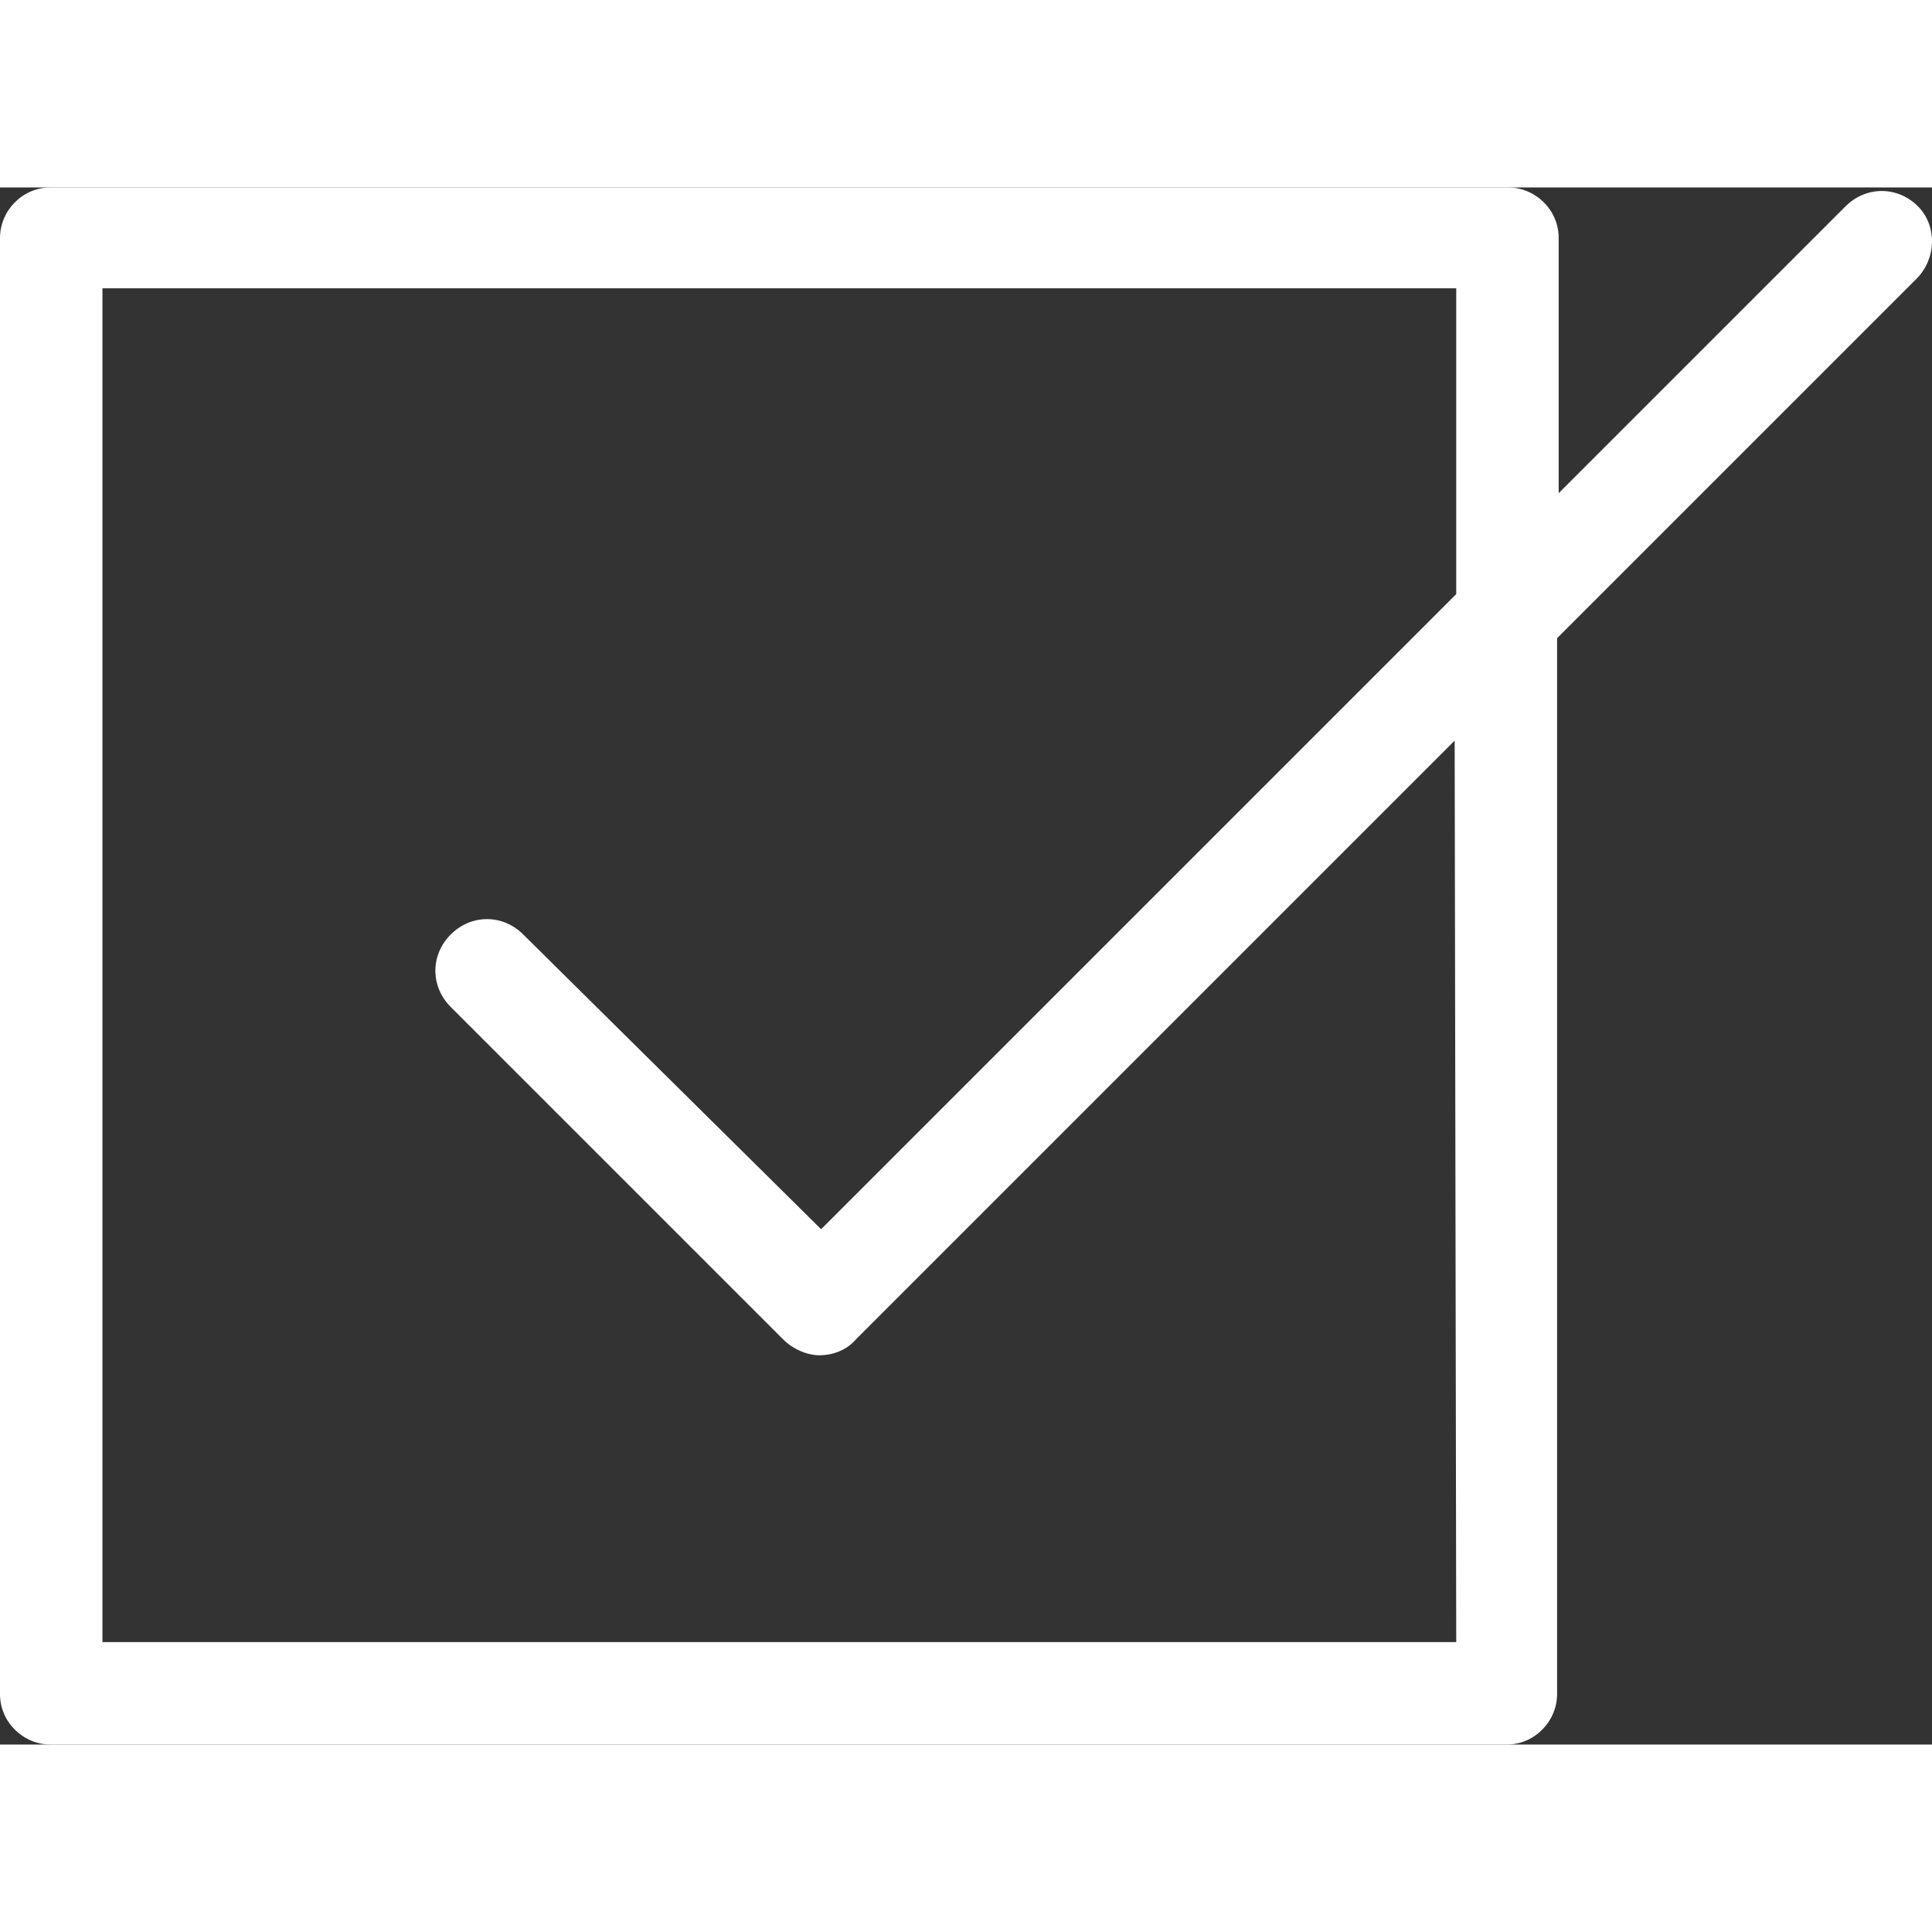
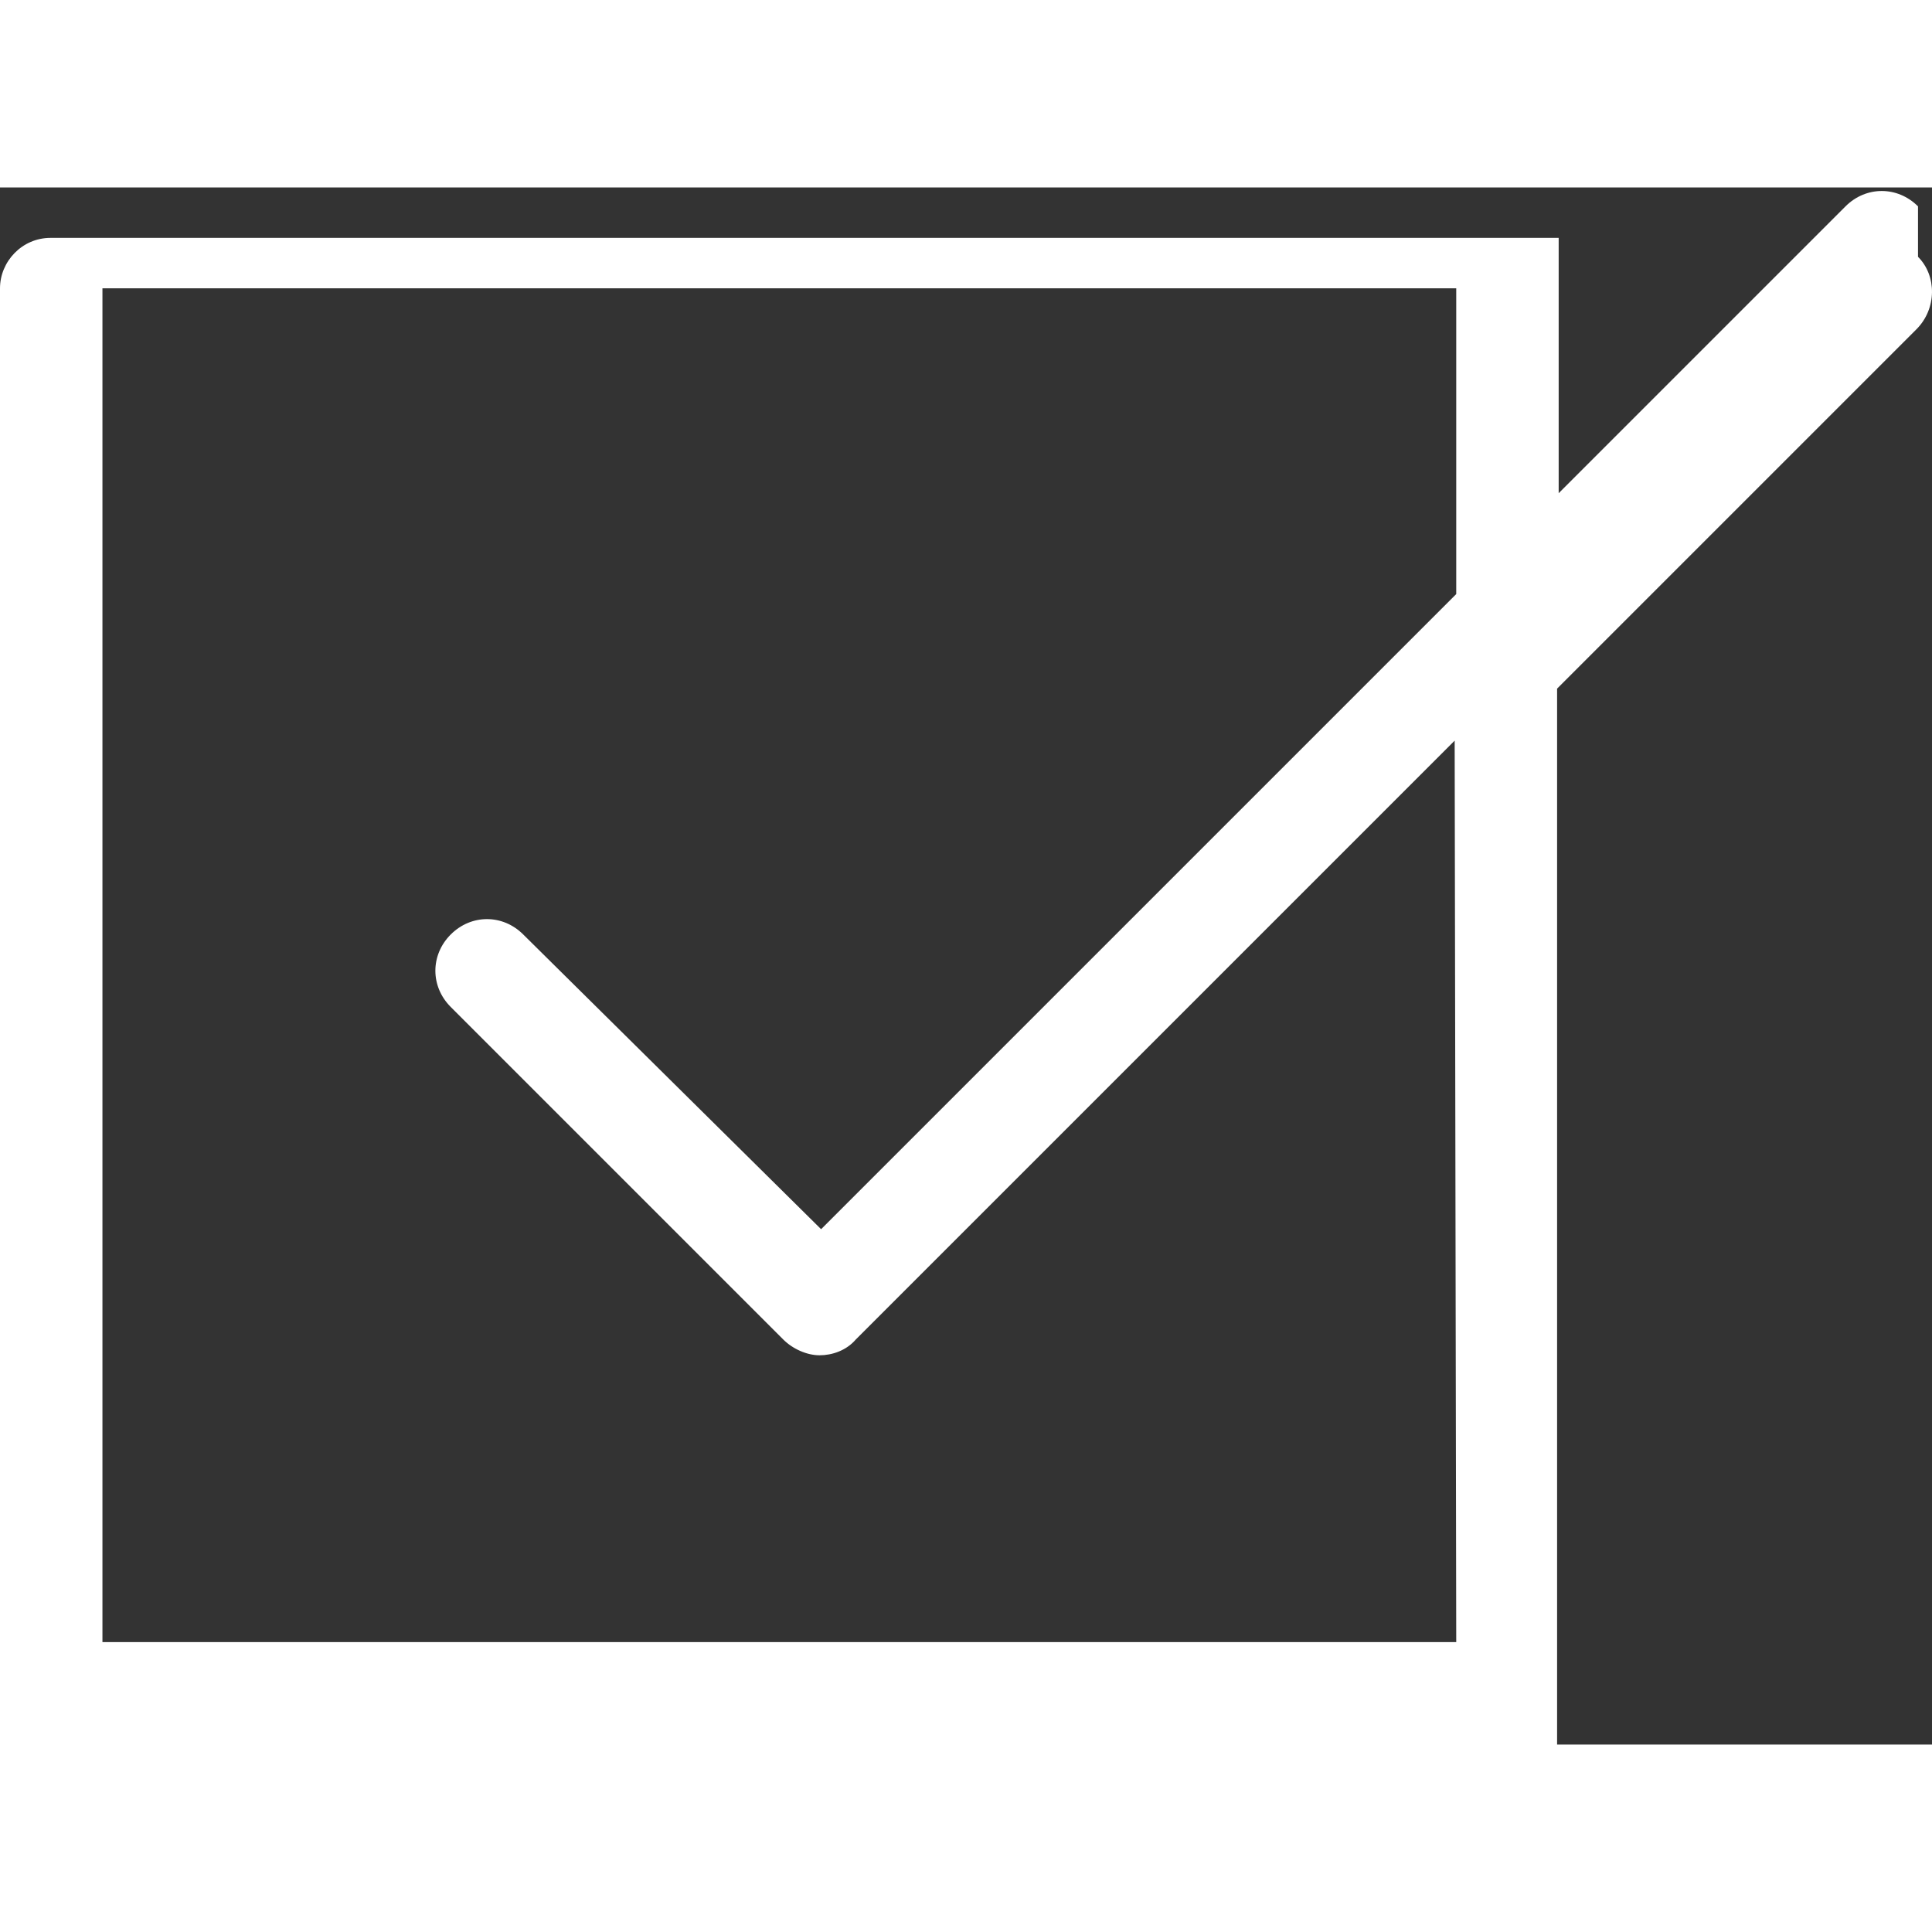
<svg xmlns="http://www.w3.org/2000/svg" preserveAspectRatio="xMidYMid meet" data-bbox="47.9 51 122.588 98.8" viewBox="47.9 51 122.588 98.8" height="200" width="200" data-type="shape" role="presentation" aria-hidden="true" aria-label="">
  <rect x="47.9" y="51" width="122.588" height="98.8" fill="#333333" stroke="none" />
  <g stroke="#5E97FF" fill="#FFFFFF" stroke-width="0px">
-     <path d="M169.6 52.2c-1.3-1.3-3.3-1.3-4.6 0l-18.2 18.2V54.2c0-1.8-1.5-3.2-3.2-3.2H51.1c-1.8 0-3.2 1.5-3.2 3.2v92.4c0 1.8 1.5 3.2 3.2 3.2h92.4c1.8 0 3.2-1.5 3.2-3.2v-67l22.8-22.8c1.3-1.3 1.3-3.4.1-4.6zm-29.3 91.1H54.4V57.4h85.9v19.4L100 117.1 81.1 98.4c-1.3-1.3-3.3-1.3-4.6 0s-1.3 3.3 0 4.6l21.1 21.1c.6.6 1.5 1 2.3 1s1.7-.3 2.3-1l38-38 .1 57.2z" stroke="#5E97FF" fill="#FFFFFF" stroke-width="0px" />
+     <path d="M169.6 52.2c-1.3-1.3-3.3-1.3-4.6 0l-18.2 18.2V54.2H51.1c-1.8 0-3.2 1.5-3.2 3.2v92.4c0 1.8 1.5 3.2 3.2 3.2h92.4c1.8 0 3.2-1.5 3.2-3.2v-67l22.8-22.8c1.3-1.3 1.3-3.4.1-4.6zm-29.3 91.1H54.4V57.4h85.9v19.4L100 117.1 81.1 98.4c-1.3-1.3-3.3-1.3-4.6 0s-1.3 3.3 0 4.6l21.1 21.1c.6.6 1.5 1 2.3 1s1.7-.3 2.3-1l38-38 .1 57.2z" stroke="#5E97FF" fill="#FFFFFF" stroke-width="0px" />
  </g>
</svg>